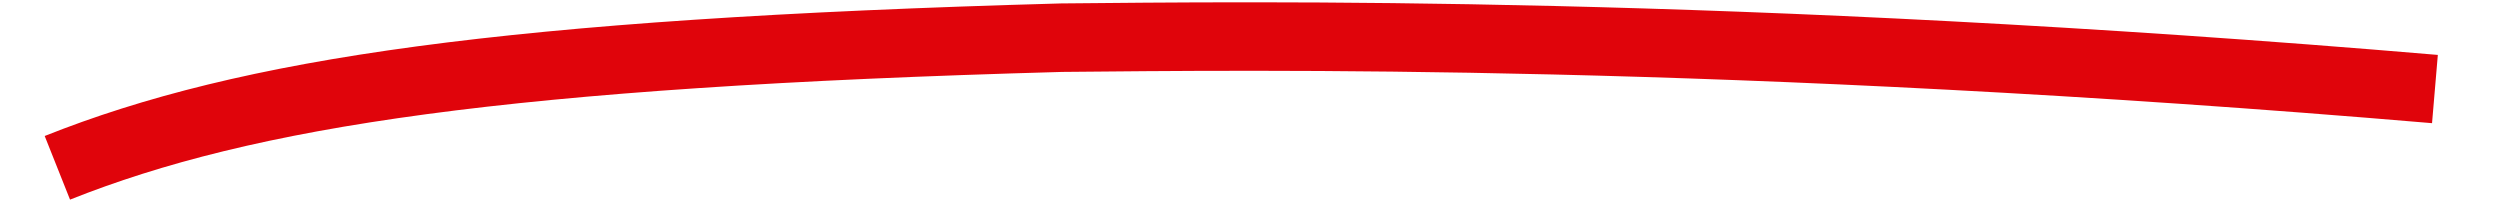
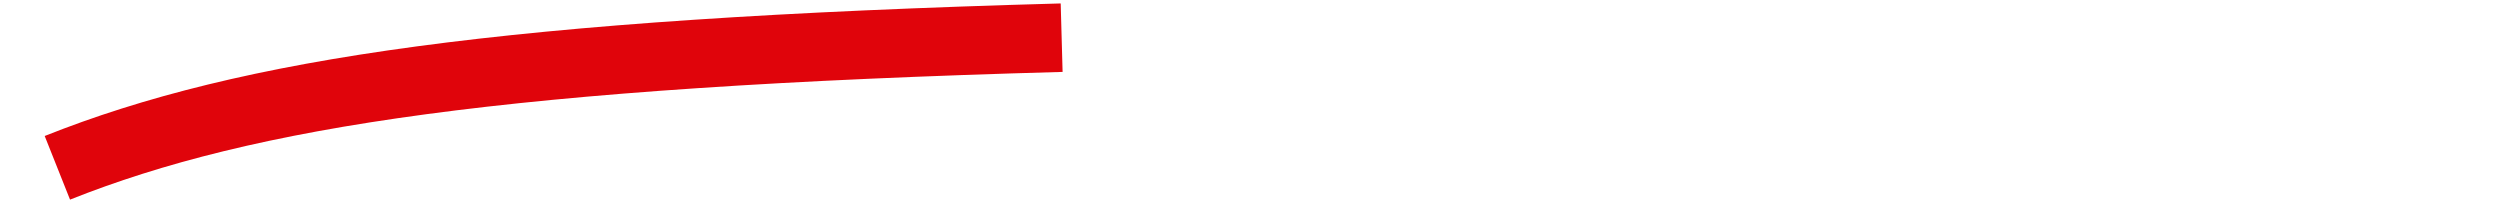
<svg class="nectar-scribble basic-underline" viewBox="-400 -55 730 60" preserveAspectRatio="none" fill="rgb(0, 0, 0)" style="color: rgb(0, 0, 0);">
-   <path style="animation-duration: 1.8s;" d="m -383.25 -6 c 55.25 -22 130.75 -33.5 293.25 -38 c 54.5 -0.5 195 -2.5 401 15" stroke="rgb(224, 4, 11)" pathLength="1" stroke-width="20px" fill="none" />
+   <path style="animation-duration: 1.8s;" d="m -383.25 -6 c 55.25 -22 130.75 -33.5 293.25 -38 " stroke="rgb(224, 4, 11)" pathLength="1" stroke-width="20px" fill="none" />
</svg>